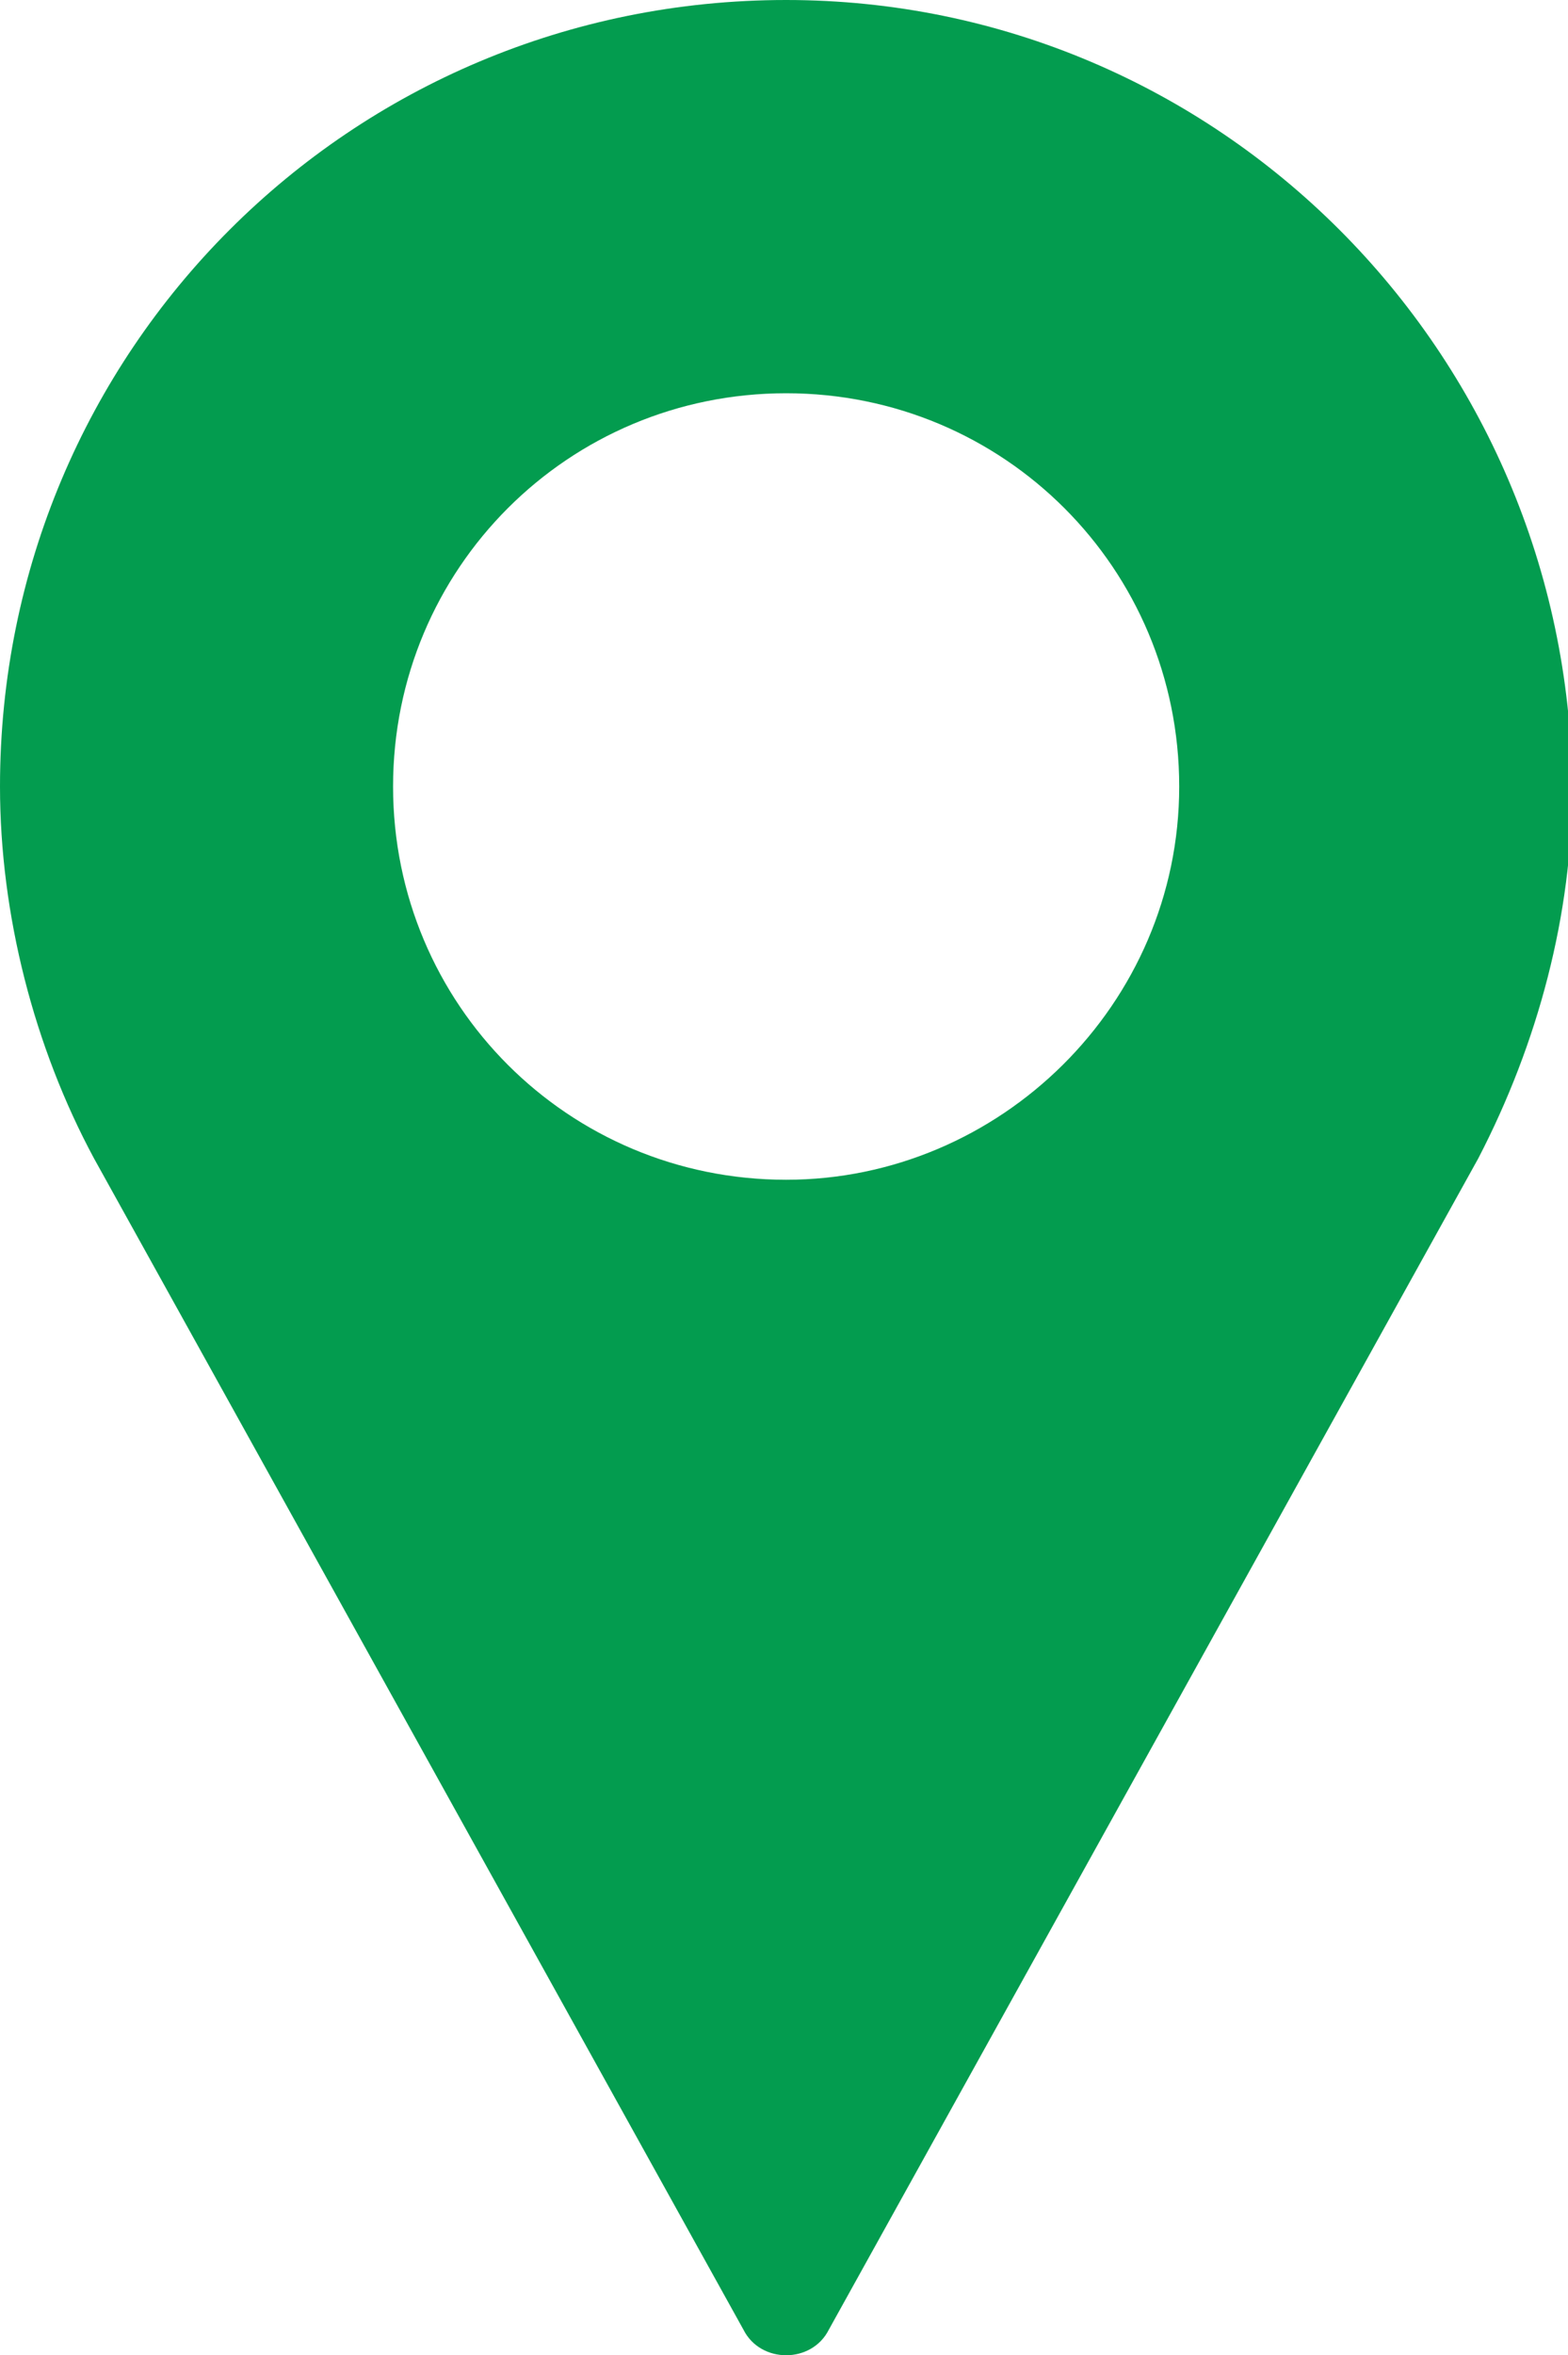
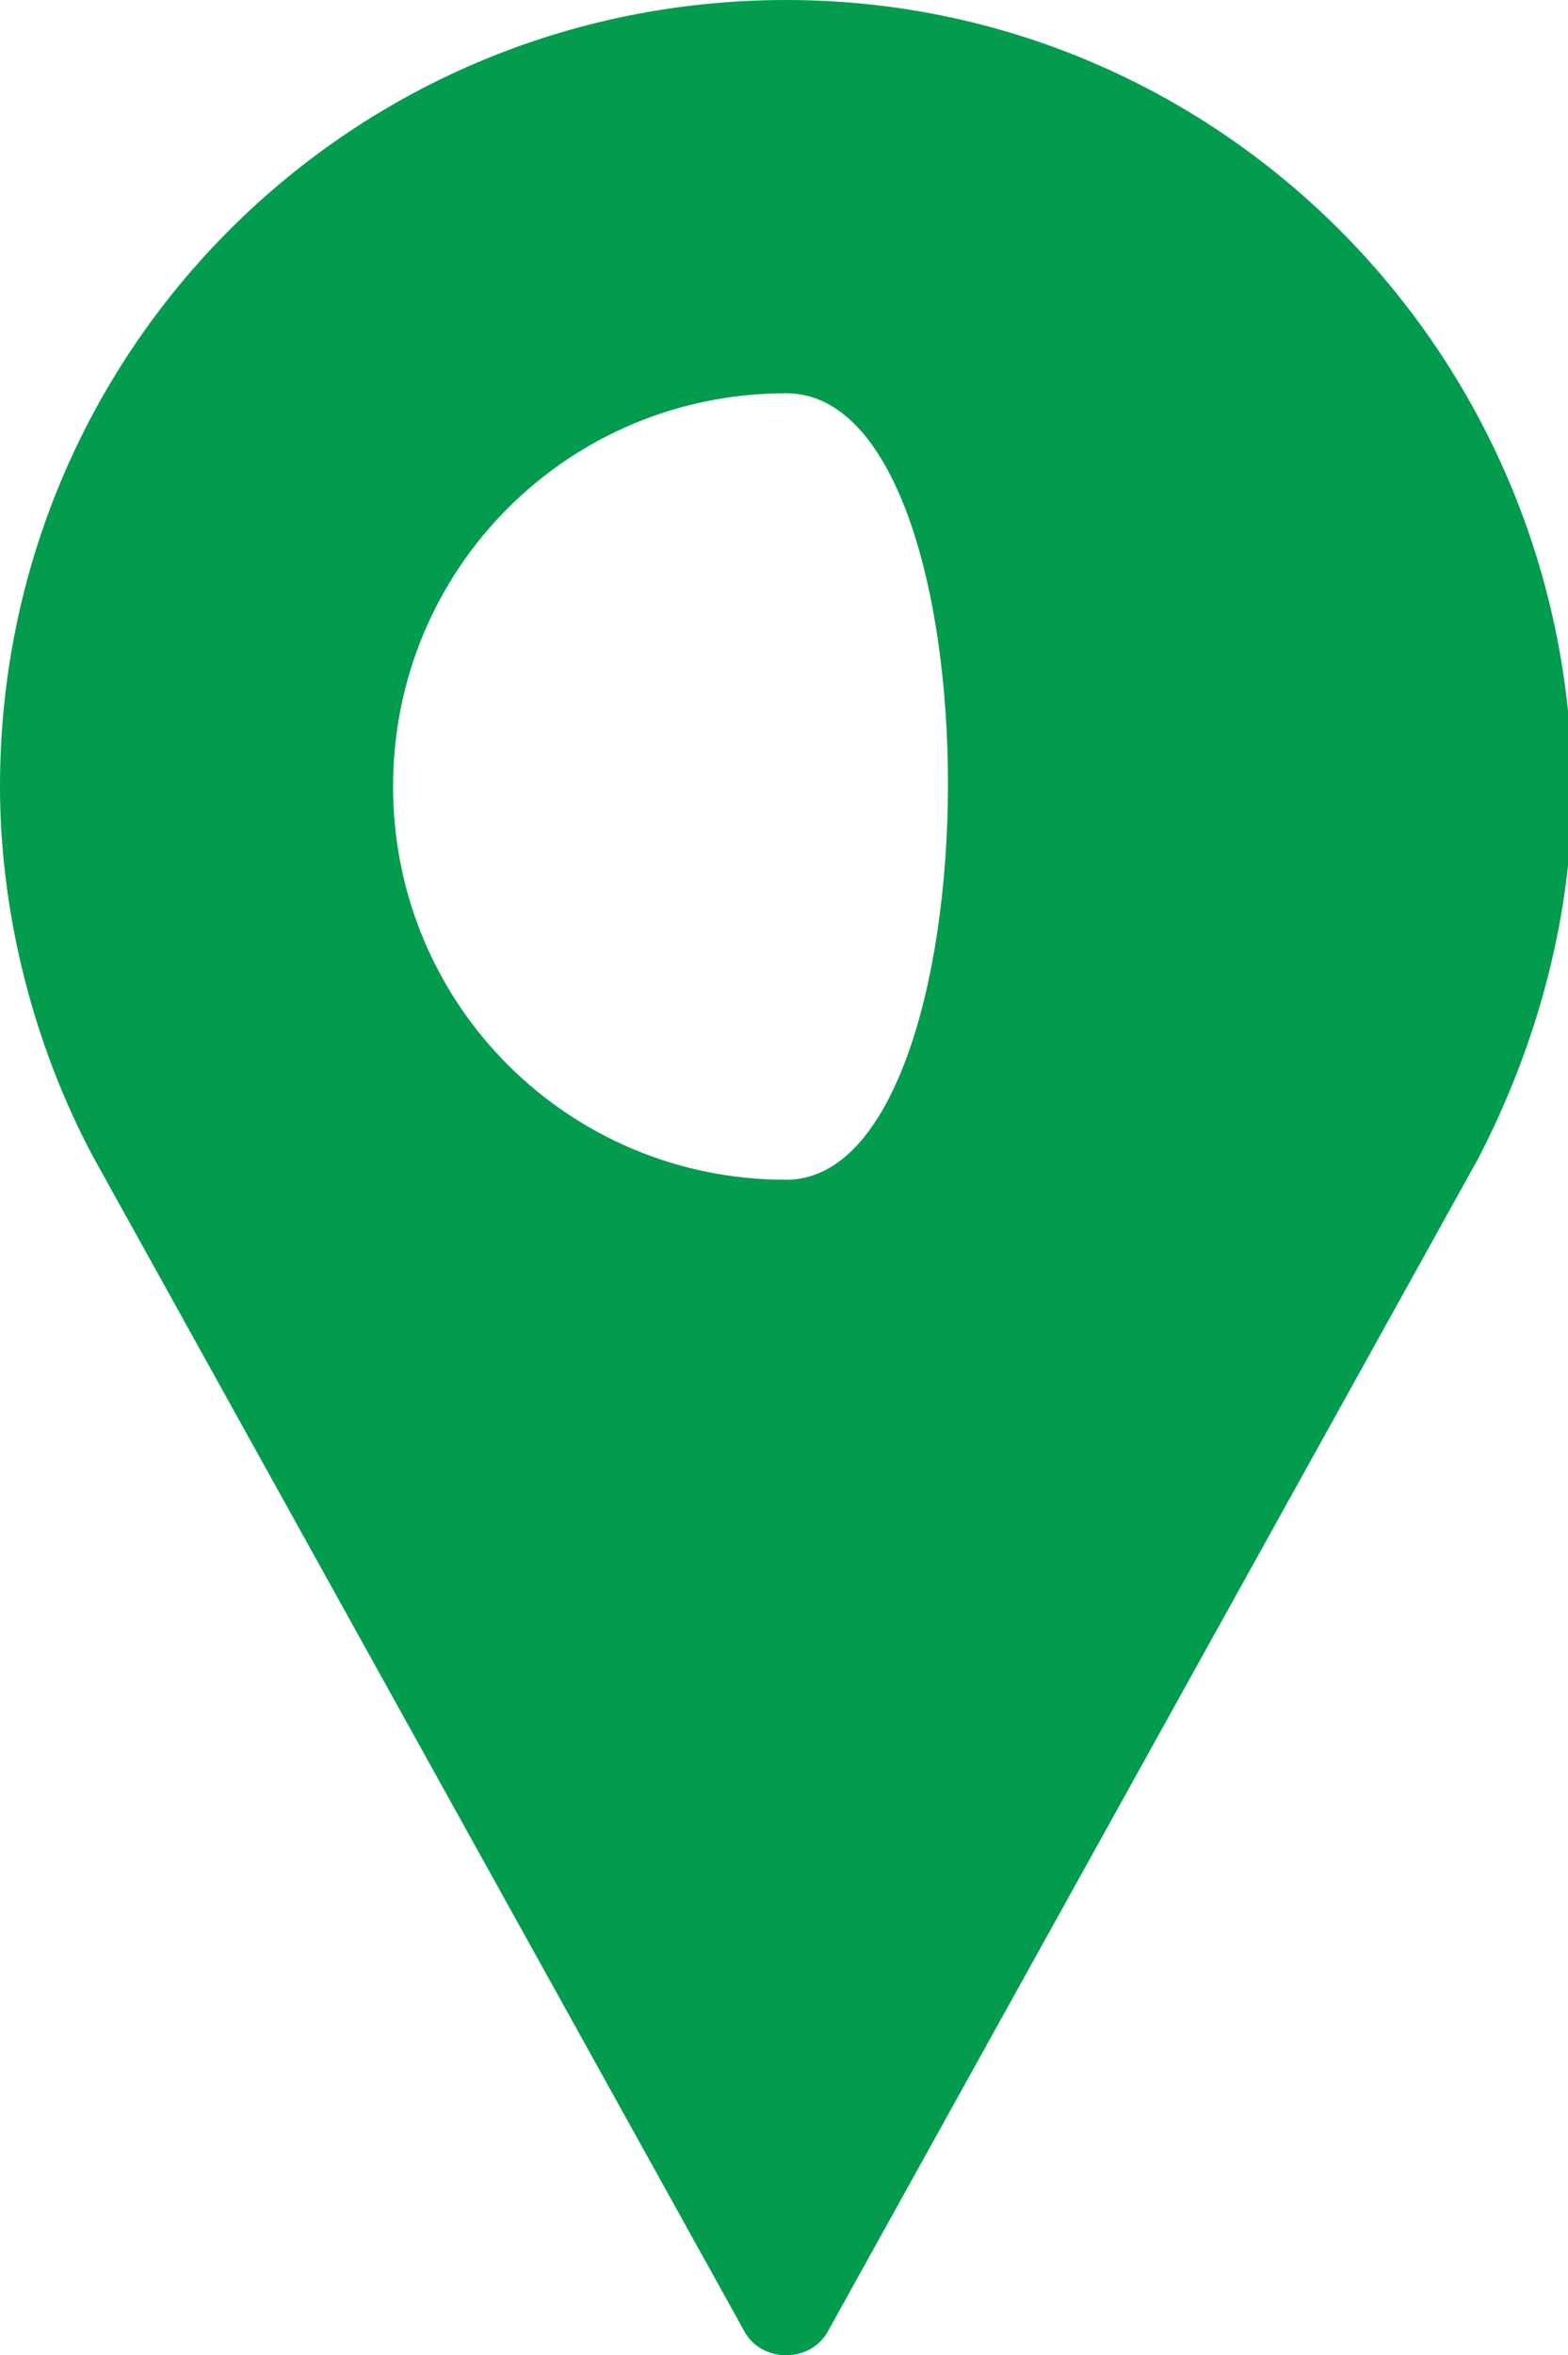
<svg xmlns="http://www.w3.org/2000/svg" version="1.1" x="0px" y="0px" width="36.7px" height="55.1px" viewBox="0 0 36.7 55.1" style="enable-background:new 0 0 36.7 55.1;" xml:space="preserve">
  <style type="text/css">
	.st0{fill:#039C4F;}
</style>
  <defs>
</defs>
-   <path class="st0" d="M18.4,0C8.2,0,0,8.2,0,18.4c0,3,0.8,6.1,2.2,8.7l15.2,27.4c0.2,0.4,0.6,0.6,1,0.6c0.4,0,0.8-0.2,1-0.6  l15.2-27.4c1.4-2.7,2.2-5.7,2.2-8.7C36.7,8.2,28.5,0,18.4,0z M18.4,27.6c-5.1,0-9.2-4.1-9.2-9.2s4.1-9.2,9.2-9.2s9.2,4.1,9.2,9.2  S23.4,27.6,18.4,27.6z" />
+   <path class="st0" d="M18.4,0C8.2,0,0,8.2,0,18.4c0,3,0.8,6.1,2.2,8.7l15.2,27.4c0.2,0.4,0.6,0.6,1,0.6c0.4,0,0.8-0.2,1-0.6  l15.2-27.4c1.4-2.7,2.2-5.7,2.2-8.7C36.7,8.2,28.5,0,18.4,0z M18.4,27.6c-5.1,0-9.2-4.1-9.2-9.2s4.1-9.2,9.2-9.2S23.4,27.6,18.4,27.6z" />
</svg>